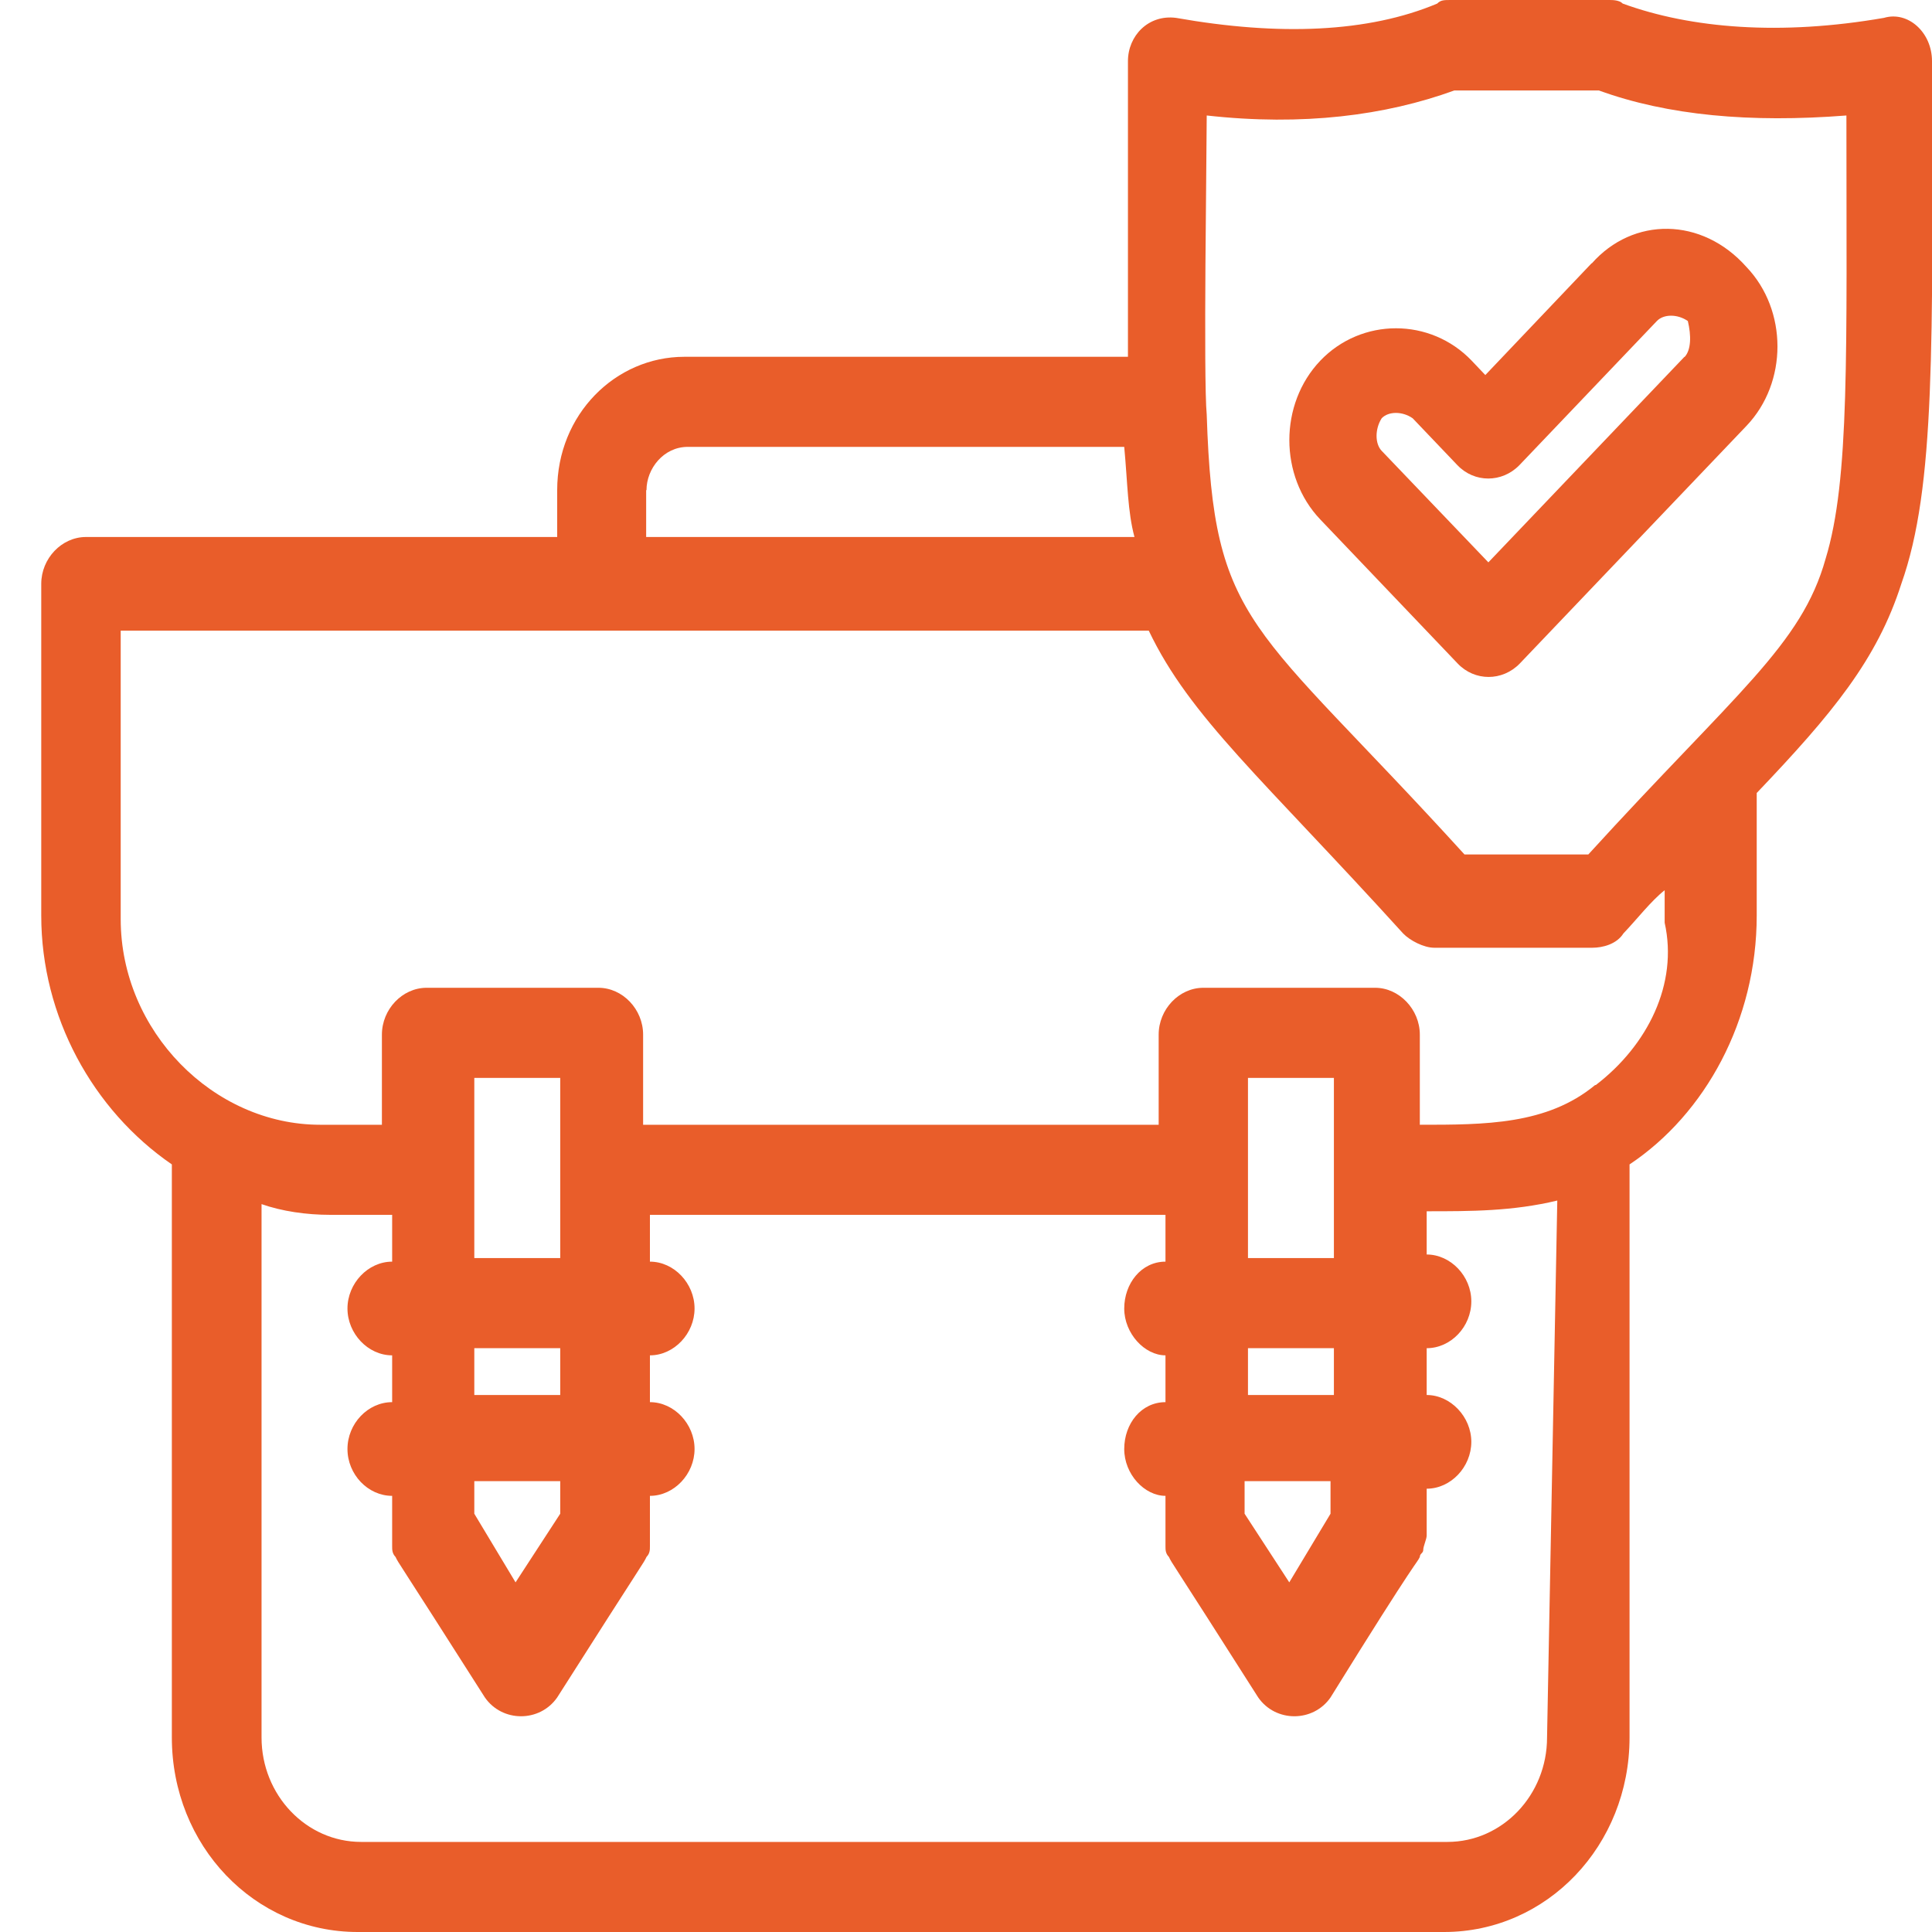
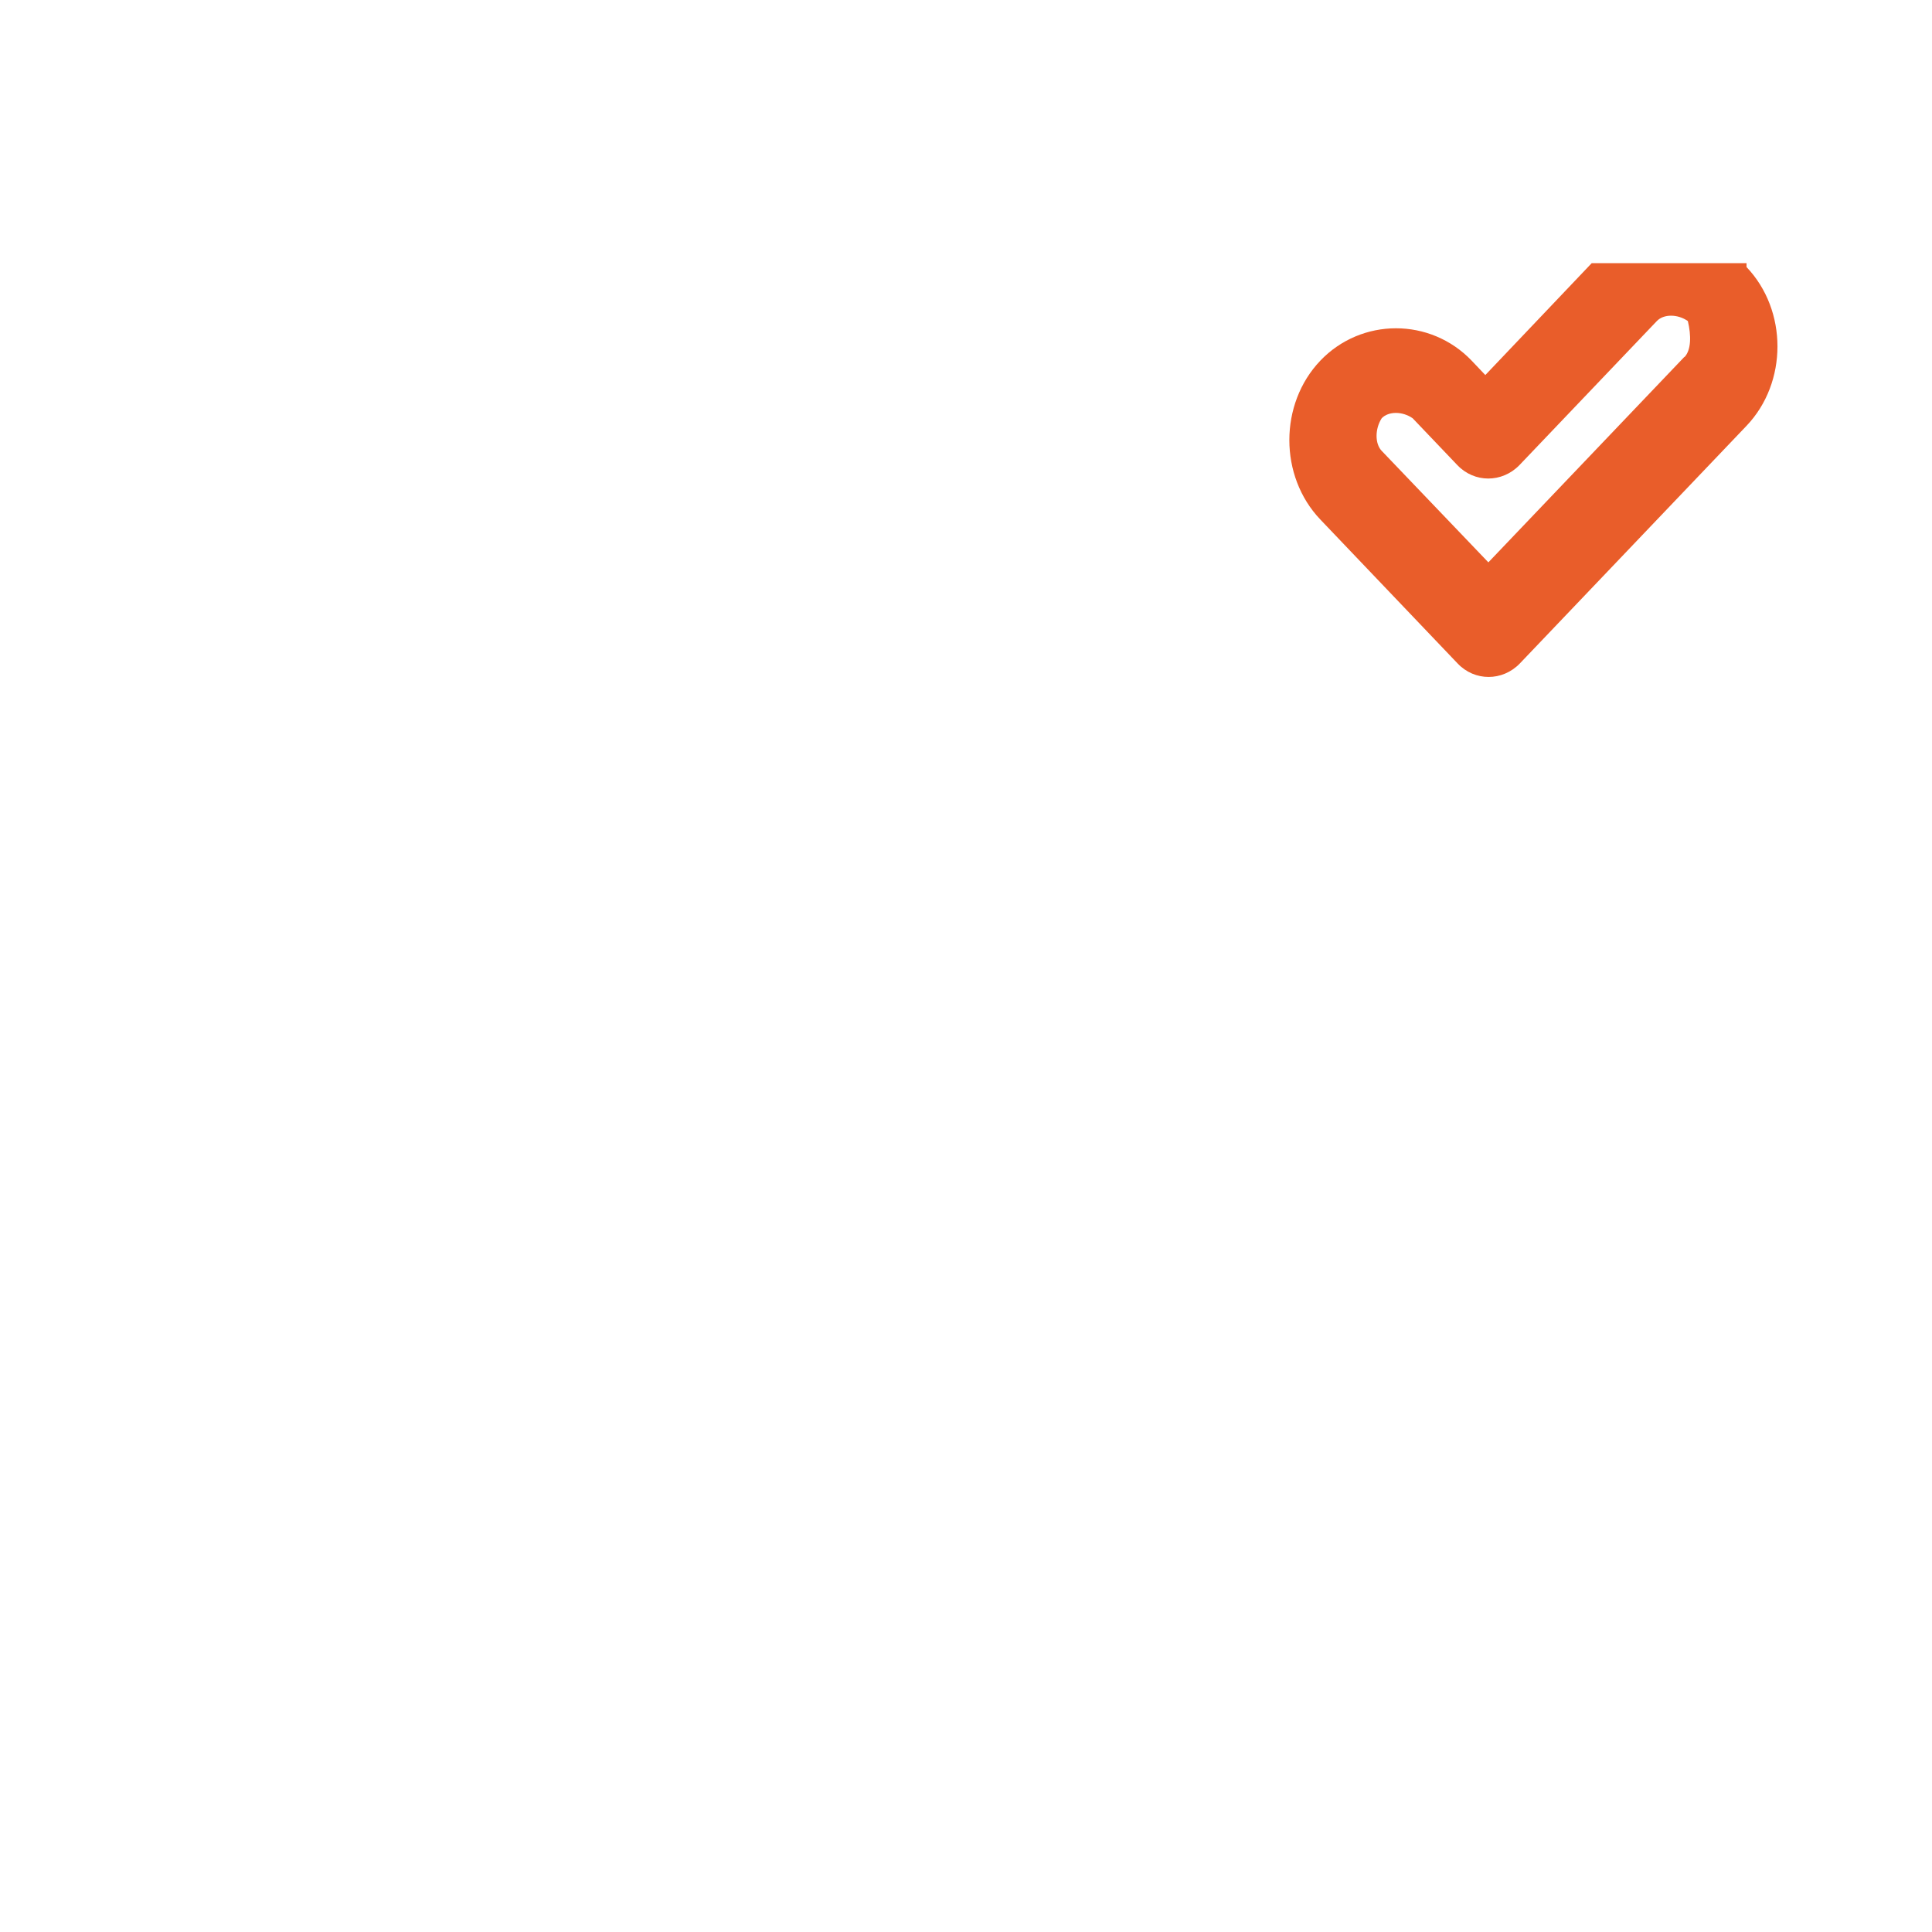
<svg xmlns="http://www.w3.org/2000/svg" width="40" height="40" viewBox="0 0 40 40" fill="none">
  <g clip-path="url(#clip0_3558_245)">
-     <path d="M34.875 7.387L30.815 11.643L28.606 9.334C28.465 9.186 28.465 8.882 28.606 8.66C28.747 8.512 29.036 8.512 29.248 8.66L30.173 9.63C30.526 10 31.098 10 31.458 9.63L34.303 6.647C34.444 6.499 34.733 6.499 34.945 6.647C35.016 6.943 35.016 7.246 34.875 7.394V7.387ZM32.955 5.448L30.752 7.765L30.47 7.468C29.615 6.573 28.189 6.573 27.335 7.468C26.481 8.364 26.481 9.859 27.335 10.755L30.18 13.738C30.533 14.108 31.105 14.108 31.465 13.738L36.16 8.816C37.014 7.92 37.014 6.425 36.16 5.529C35.235 4.486 33.809 4.486 32.955 5.455V5.448Z" fill="#E95D2A" />
-     <path d="M37.797 11.569C37.296 13.361 35.948 14.33 32.884 17.691H30.321C25.909 12.842 25.125 12.99 24.984 8.586C24.913 7.839 24.984 3.138 24.984 2.391C26.975 2.613 28.683 2.391 30.11 1.873H33.103C34.529 2.391 36.237 2.546 38.228 2.391C38.228 7.313 38.299 9.926 37.797 11.569ZM33.025 22.465C32.03 23.287 30.745 23.287 29.396 23.287V21.421C29.396 20.896 28.966 20.451 28.472 20.451H24.913C24.412 20.451 23.989 20.896 23.989 21.421V23.287H13.315V21.421C13.315 20.896 12.891 20.451 12.39 20.451H8.832C8.33 20.451 7.907 20.896 7.907 21.421V23.287H6.629C4.419 23.287 2.499 21.347 2.499 19.03V13.057H23.784C24.638 14.848 26.135 16.114 29.05 19.326C29.192 19.474 29.481 19.622 29.693 19.622H32.969C33.18 19.622 33.47 19.549 33.611 19.326C33.893 19.03 34.183 18.653 34.465 18.431V19.104C34.748 20.37 34.112 21.643 33.039 22.465H33.025ZM25.838 28.882V27.913H27.617V28.882H25.838ZM26.693 32.761L25.768 31.34V30.666H27.547V31.34L26.693 32.761ZM27.617 26.047H25.838V22.317H27.617V26.047ZM9.82 28.882V27.913H11.599V28.882H9.82ZM10.674 32.761L9.82 31.34V30.666H11.599V31.34L10.674 32.761ZM11.599 26.047H9.82V22.317H11.599V26.047ZM32.03 35.973C32.03 37.165 31.105 38.135 29.968 38.135H7.476C6.34 38.135 5.415 37.165 5.415 35.973V24.93C5.838 25.078 6.34 25.152 6.841 25.152H8.119V26.121C7.617 26.121 7.194 26.573 7.194 27.091C7.194 27.609 7.617 28.061 8.119 28.061V29.03C7.617 29.03 7.194 29.474 7.194 30C7.194 30.526 7.617 30.97 8.119 30.97V32.013C8.119 32.087 8.119 32.161 8.189 32.235C8.26 32.383 8.189 32.235 10.039 35.144C10.399 35.663 11.175 35.663 11.536 35.144C13.385 32.235 13.315 32.383 13.385 32.235C13.456 32.161 13.456 32.087 13.456 32.013V30.97C13.957 30.97 14.38 30.518 14.38 30C14.38 29.482 13.957 29.03 13.456 29.03V28.061C13.957 28.061 14.38 27.609 14.38 27.091C14.38 26.573 13.957 26.121 13.456 26.121V25.152H24.13V26.121C23.629 26.121 23.276 26.573 23.276 27.091C23.276 27.609 23.699 28.061 24.13 28.061V29.03C23.629 29.03 23.276 29.474 23.276 30C23.276 30.526 23.699 30.97 24.13 30.97C24.13 30.97 24.13 31.939 24.13 31.865V32.013C24.13 32.087 24.13 32.161 24.201 32.235C24.271 32.383 24.201 32.235 26.05 35.144C26.41 35.663 27.187 35.663 27.547 35.144C29.396 32.161 29.326 32.383 29.396 32.235C29.396 32.161 29.467 32.161 29.467 32.087C29.467 32.013 29.538 31.865 29.538 31.791V30.822C30.039 30.822 30.462 30.37 30.462 29.852C30.462 29.334 30.032 28.882 29.538 28.882V27.913C30.039 27.913 30.462 27.468 30.462 26.943C30.462 26.418 30.032 25.973 29.538 25.973V25.078C30.462 25.078 31.317 25.078 32.242 24.856L32.03 35.973ZM13.385 10.148C13.385 9.704 13.738 9.252 14.239 9.252H23.276C23.346 10 23.346 10.592 23.488 11.118H13.378V10.148H13.385ZM40 1.266C40 0.666 39.499 0.222 39.005 0.37C36.873 0.74 35.016 0.592 33.597 0.074C33.526 0 33.385 0 33.315 0H30.039C29.898 0 29.827 0 29.756 0.074C28.33 0.674 26.481 0.748 24.349 0.37C23.777 0.296 23.353 0.74 23.353 1.266V7.387H14.169C12.743 7.387 11.536 8.579 11.536 10.148V11.118H1.779C1.278 11.118 0.854 11.562 0.854 12.087V18.956C0.854 21.044 1.92 22.983 3.558 24.108V35.973C3.558 38.209 5.267 40 7.406 40H29.898C32.03 40 33.738 38.209 33.738 35.973V24.108C35.305 23.064 36.371 21.125 36.371 18.956V16.418C37.939 14.774 38.863 13.656 39.365 12.087C40.078 10.074 40.007 7.165 40.007 1.266H40Z" fill="#E95D2A" />
+     <path d="M34.875 7.387L30.815 11.643L28.606 9.334C28.465 9.186 28.465 8.882 28.606 8.66C28.747 8.512 29.036 8.512 29.248 8.66L30.173 9.63C30.526 10 31.098 10 31.458 9.63L34.303 6.647C34.444 6.499 34.733 6.499 34.945 6.647C35.016 6.943 35.016 7.246 34.875 7.394V7.387ZM32.955 5.448L30.752 7.765L30.47 7.468C29.615 6.573 28.189 6.573 27.335 7.468C26.481 8.364 26.481 9.859 27.335 10.755L30.18 13.738C30.533 14.108 31.105 14.108 31.465 13.738L36.16 8.816C37.014 7.92 37.014 6.425 36.16 5.529V5.448Z" fill="#E95D2A" />
  </g>
  <defs>
    <clipPath id="clip0_3558_245">
      <rect width="40" height="40" fill="white" />
    </clipPath>
  </defs>
</svg>